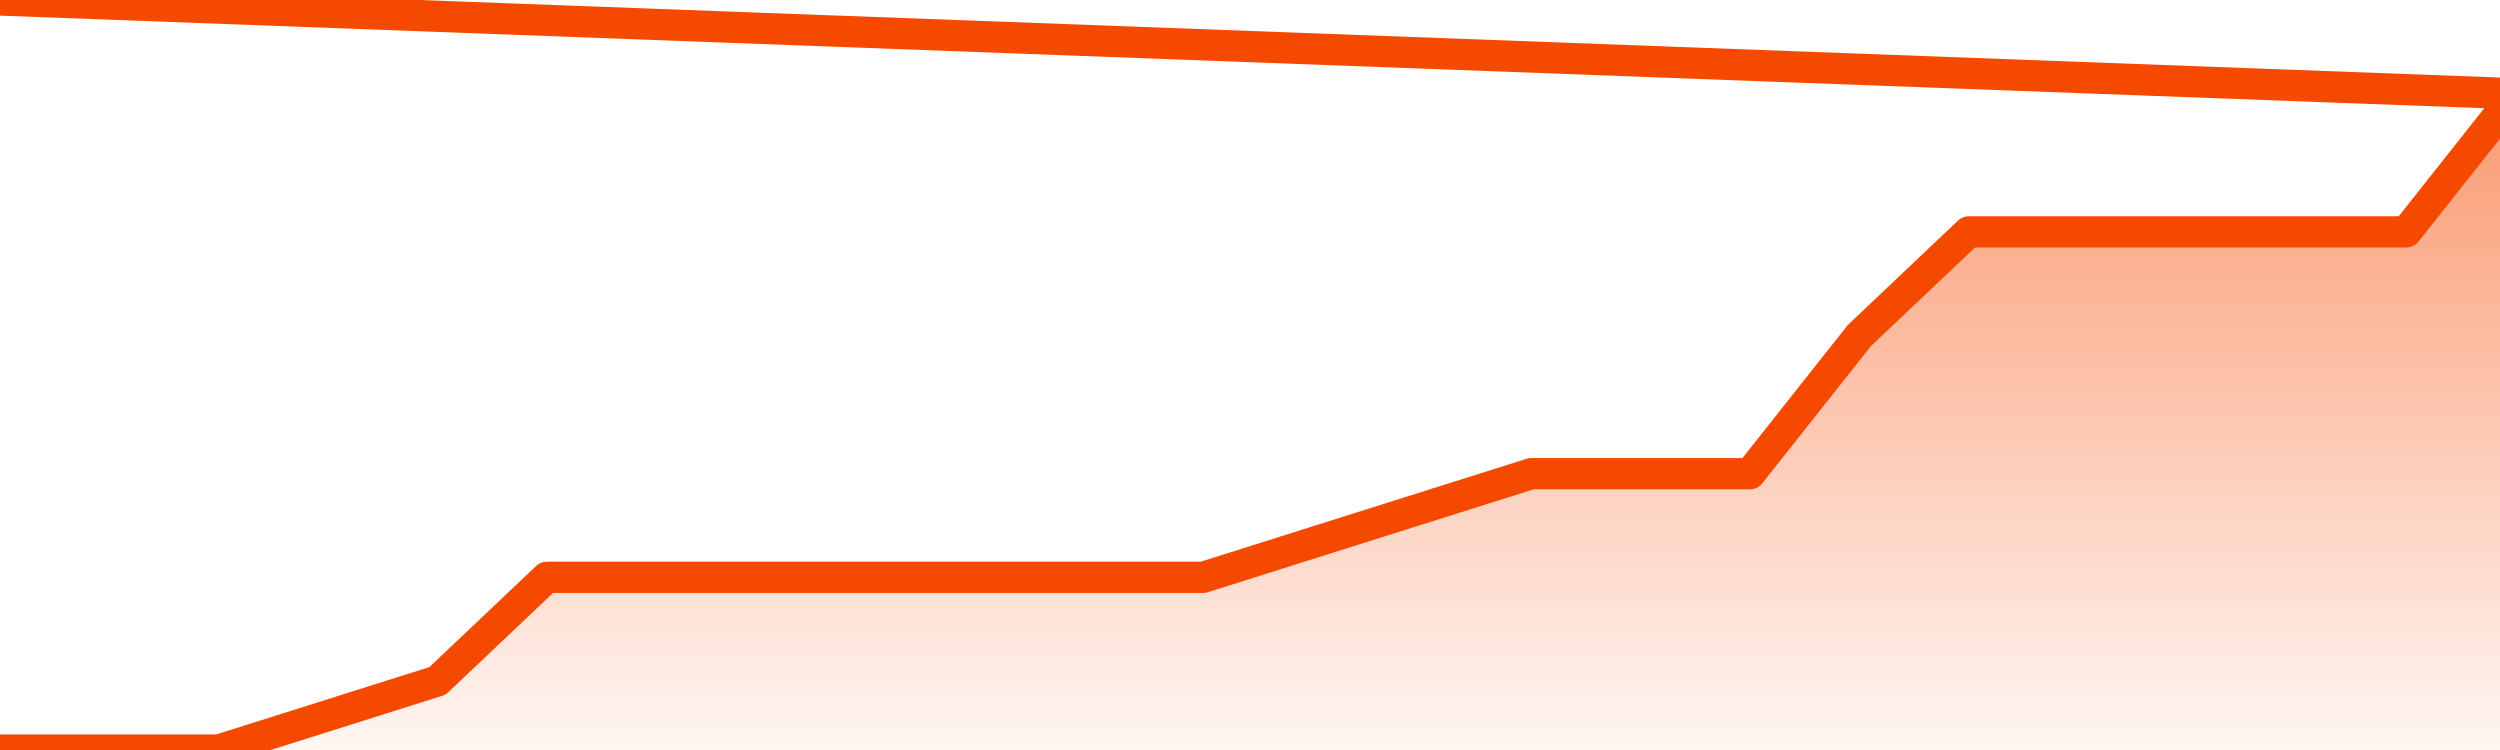
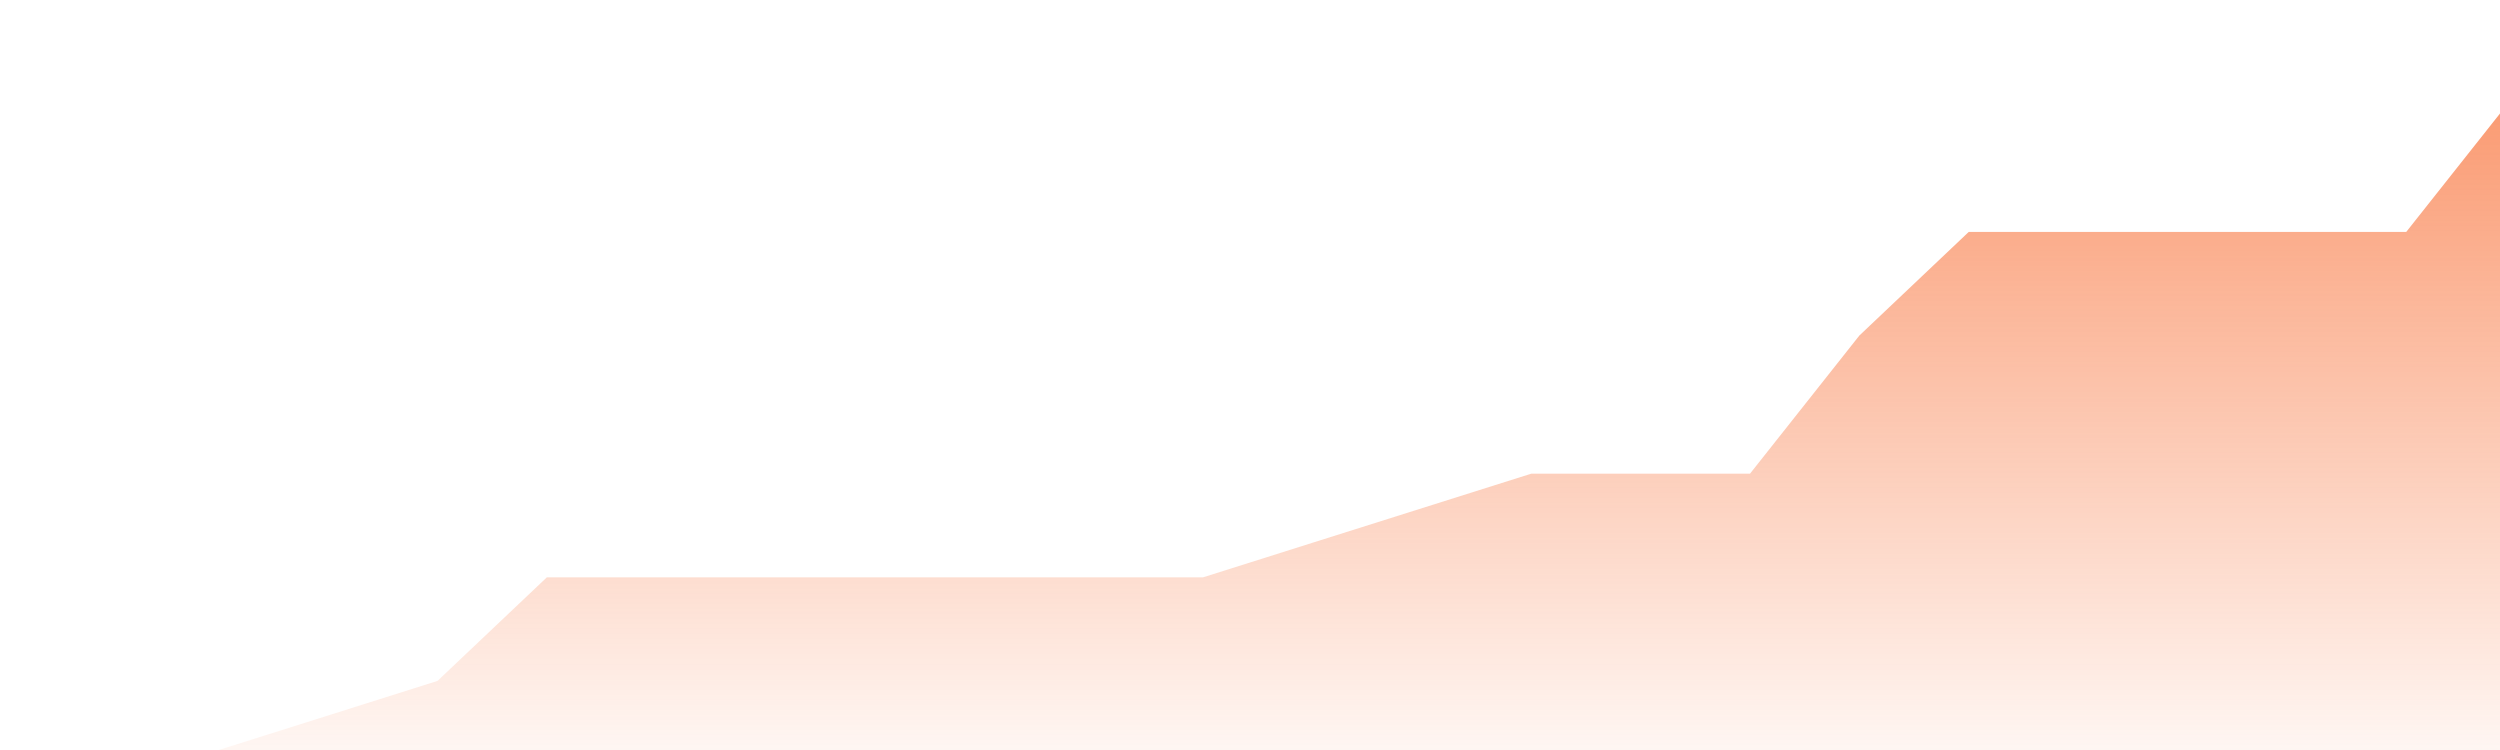
<svg xmlns="http://www.w3.org/2000/svg" version="1.1" width="80" height="24" viewBox="0 0 80 24">
  <defs>
    <linearGradient x1=".5" x2=".5" y2="1" id="gradient">
      <stop offset="0" stop-color="#F64900" />
      <stop offset="1" stop-color="#f64900" stop-opacity="0" />
    </linearGradient>
  </defs>
  <path fill="url(#gradient)" fill-opacity="0.56" stroke="none" d="M 0,26 0.0,24.0 3.5,24.0 7.0,24.0 10.5,22.895 14.0,21.789 17.5,18.474 21.0,18.474 24.5,18.474 28.0,18.474 31.5,18.474 35.0,18.474 38.5,18.474 42.0,17.368 45.5,16.263 49.0,15.158 52.5,15.158 56.0,15.158 59.5,10.737 63.0,7.421 66.5,7.421 70.0,7.421 73.5,7.421 77.0,7.421 80.5,3 82,26 Z" />
-   <path fill="none" stroke="#F64900" stroke-width="1" stroke-linejoin="round" stroke-linecap="round" d="M 0.0,24.0 3.5,24.0 7.0,24.0 10.5,22.895 14.0,21.789 17.5,18.474 21.0,18.474 24.5,18.474 28.0,18.474 31.5,18.474 35.0,18.474 38.5,18.474 42.0,17.368 45.5,16.263 49.0,15.158 52.5,15.158 56.0,15.158 59.5,10.737 63.0,7.421 66.5,7.421 70.0,7.421 73.5,7.421 77.0,7.421 80.5,3.0.join(' ') }" />
</svg>